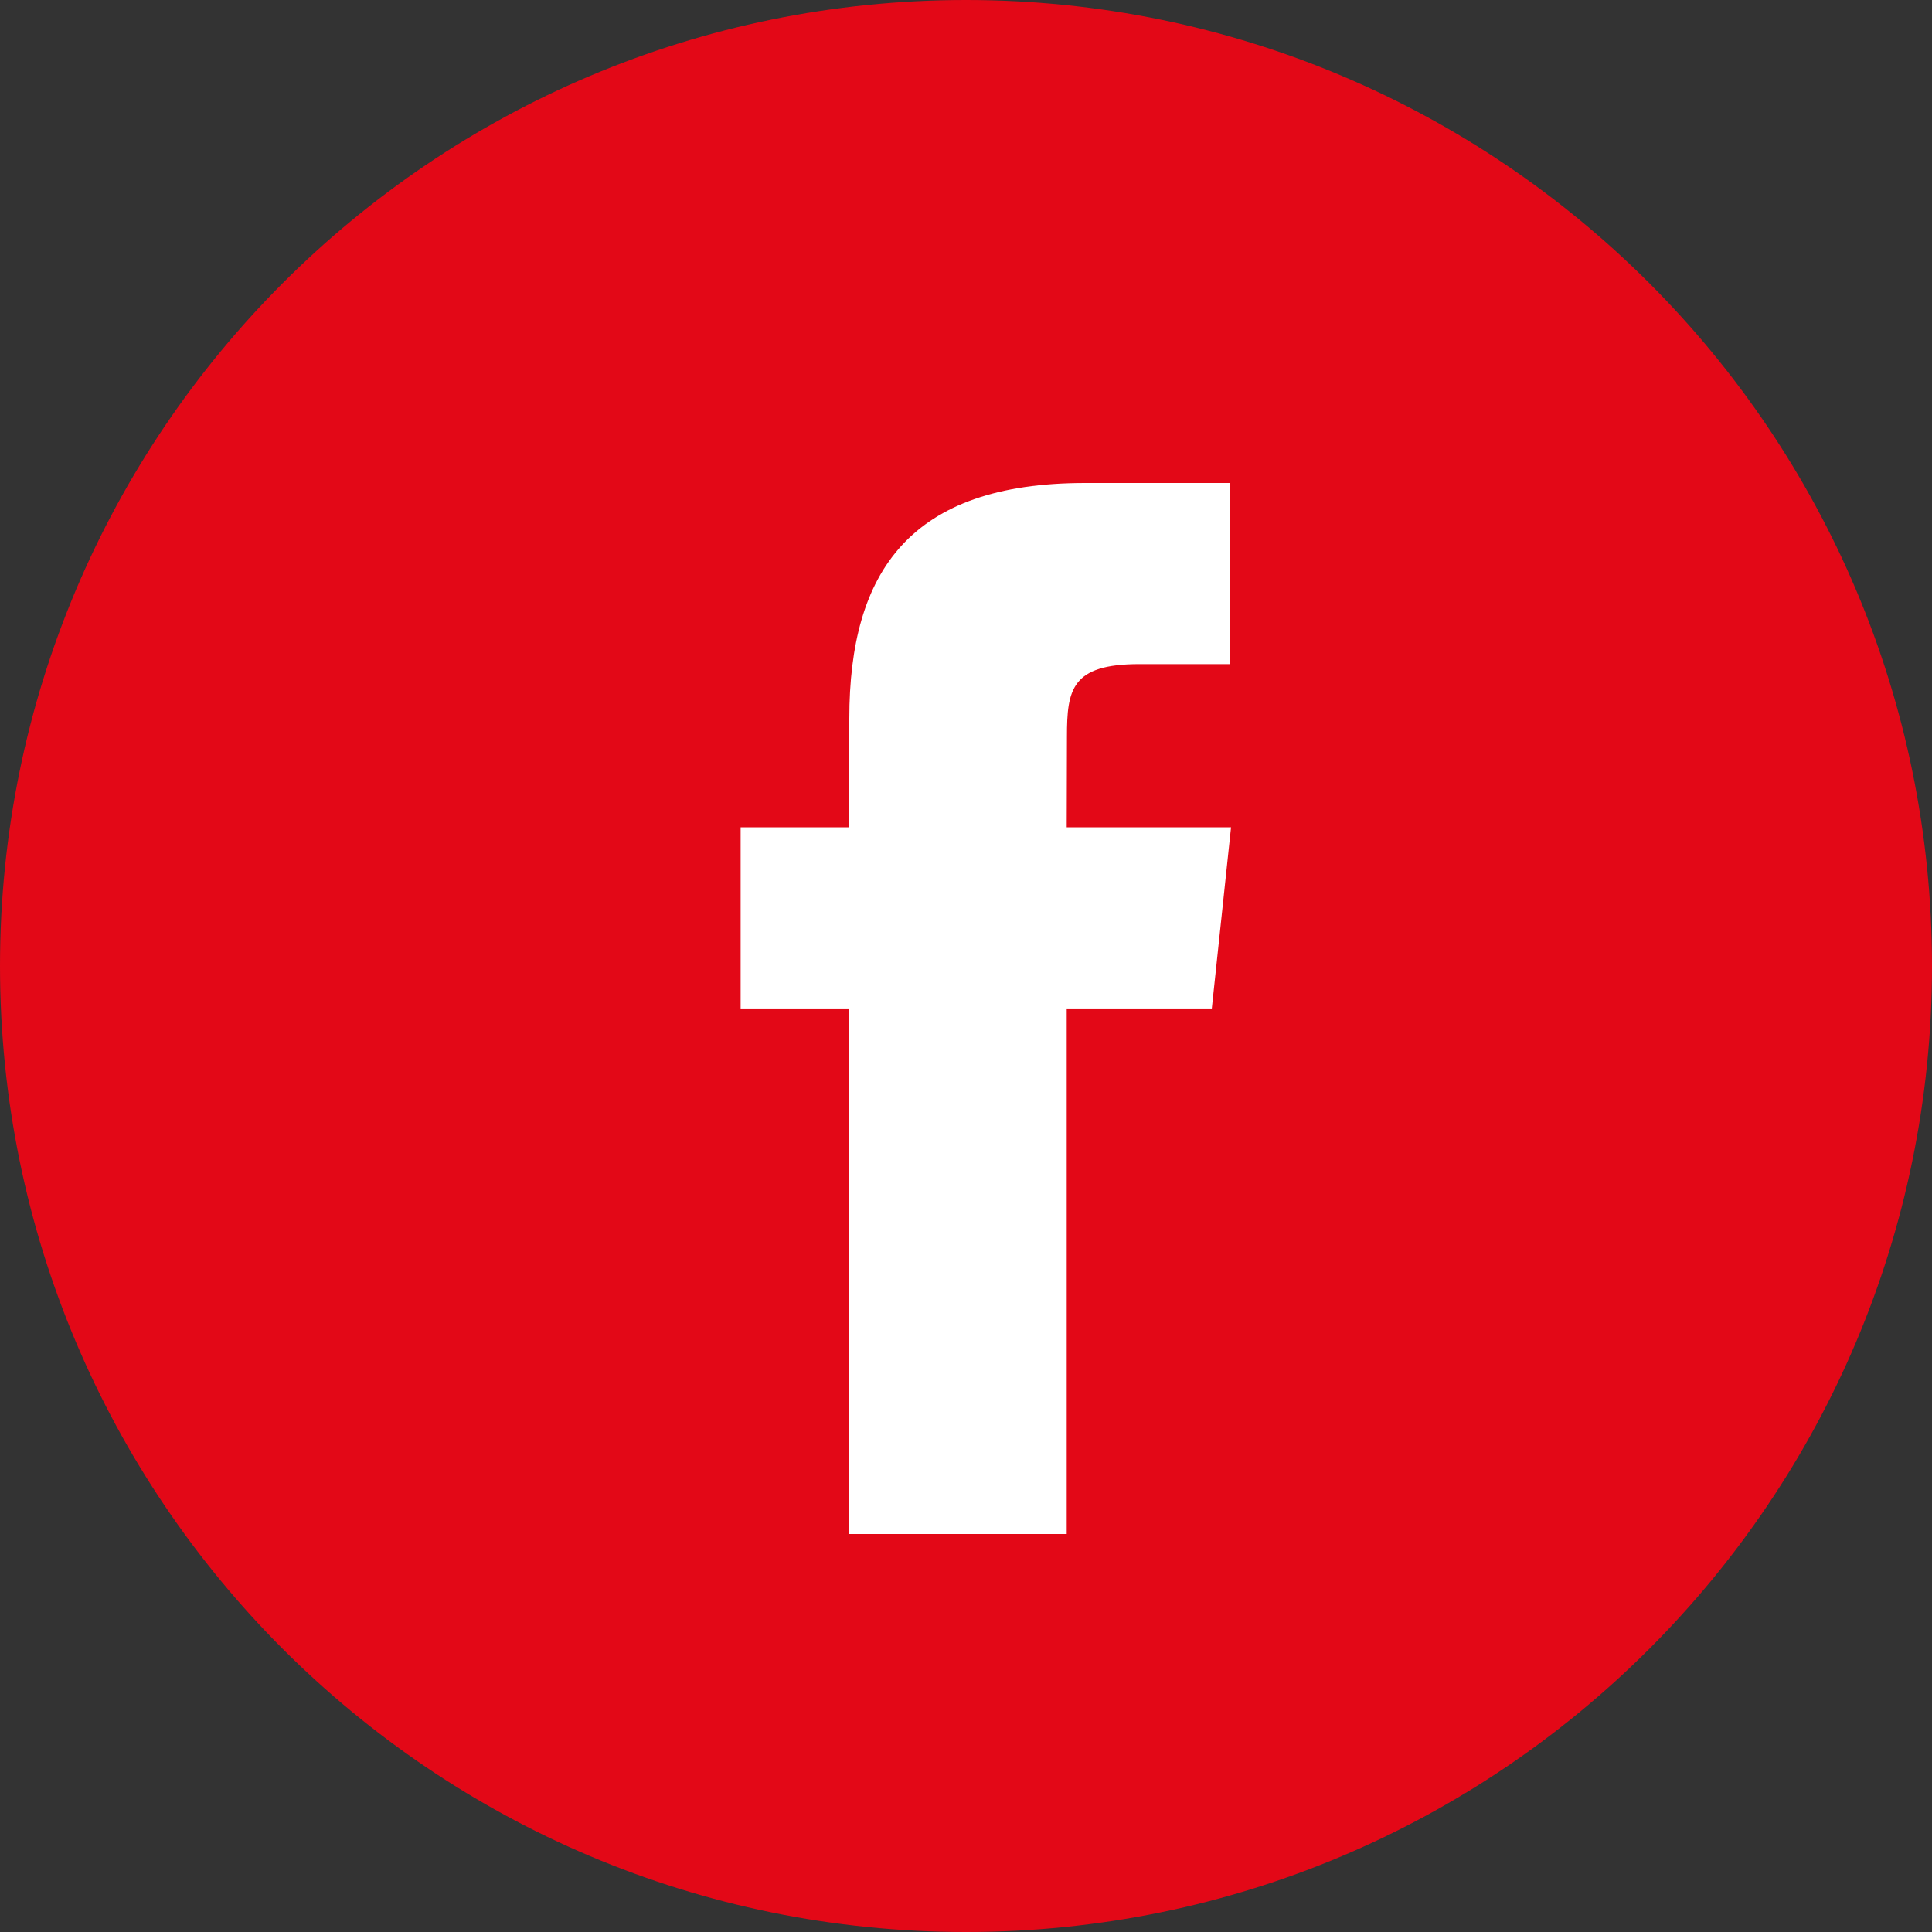
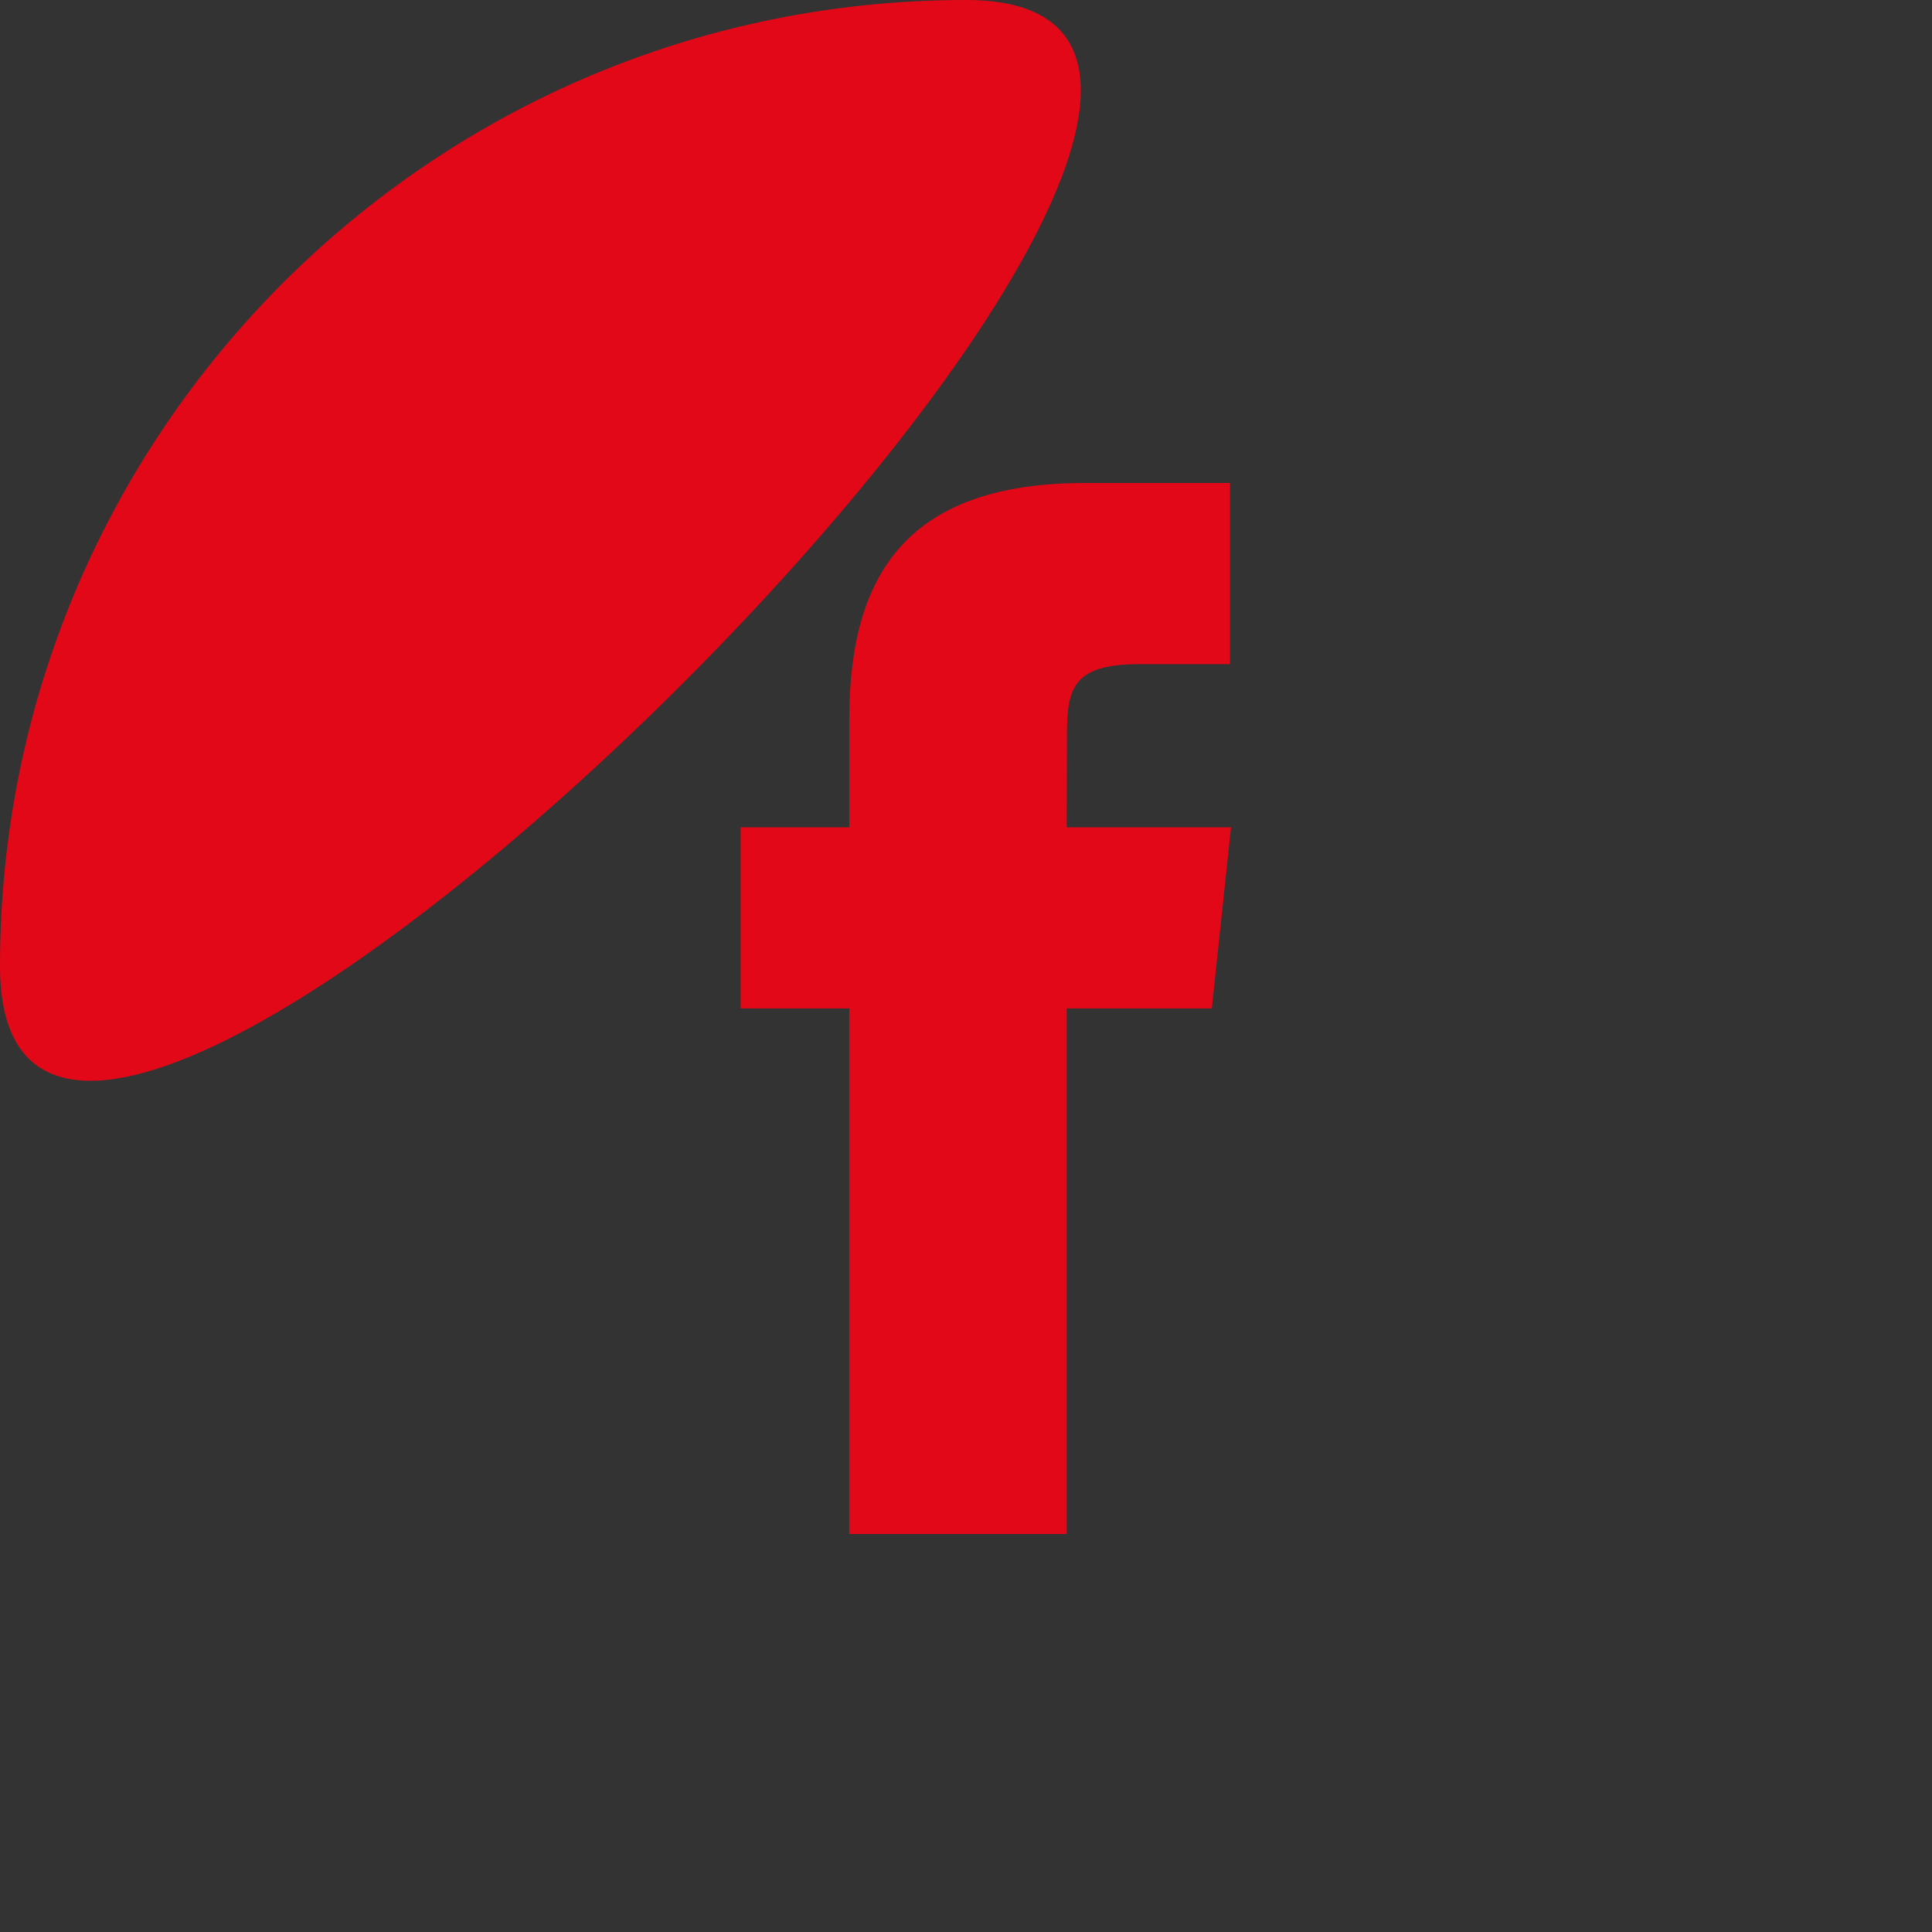
<svg xmlns="http://www.w3.org/2000/svg" width="40" height="40" fill="none">
  <rect width="100%" height="100%" fill="#333333" stroke="none" />
-   <ellipse cx="20.5" cy="22" rx="10.5" ry="16" fill="#fff" />
-   <path fill-rule="evenodd" clip-rule="evenodd" d="M20 0C8.954 0 0 8.954 0 20s8.954 20 20 20 20-8.954 20-20S31.046 0 20 0zm2.085 20.878V31.76h-4.502V20.879h-2.249v-3.75h2.25v-2.251c0-3.059 1.27-4.878 4.878-4.878h3.004v3.75h-1.878c-1.405 0-1.498.524-1.498 1.502l-.005 1.877h3.402l-.398 3.75h-3.004z" fill="#E30817" />
+   <path fill-rule="evenodd" clip-rule="evenodd" d="M20 0C8.954 0 0 8.954 0 20S31.046 0 20 0zm2.085 20.878V31.76h-4.502V20.879h-2.249v-3.75h2.25v-2.251c0-3.059 1.27-4.878 4.878-4.878h3.004v3.75h-1.878c-1.405 0-1.498.524-1.498 1.502l-.005 1.877h3.402l-.398 3.75h-3.004z" fill="#E30817" />
</svg>